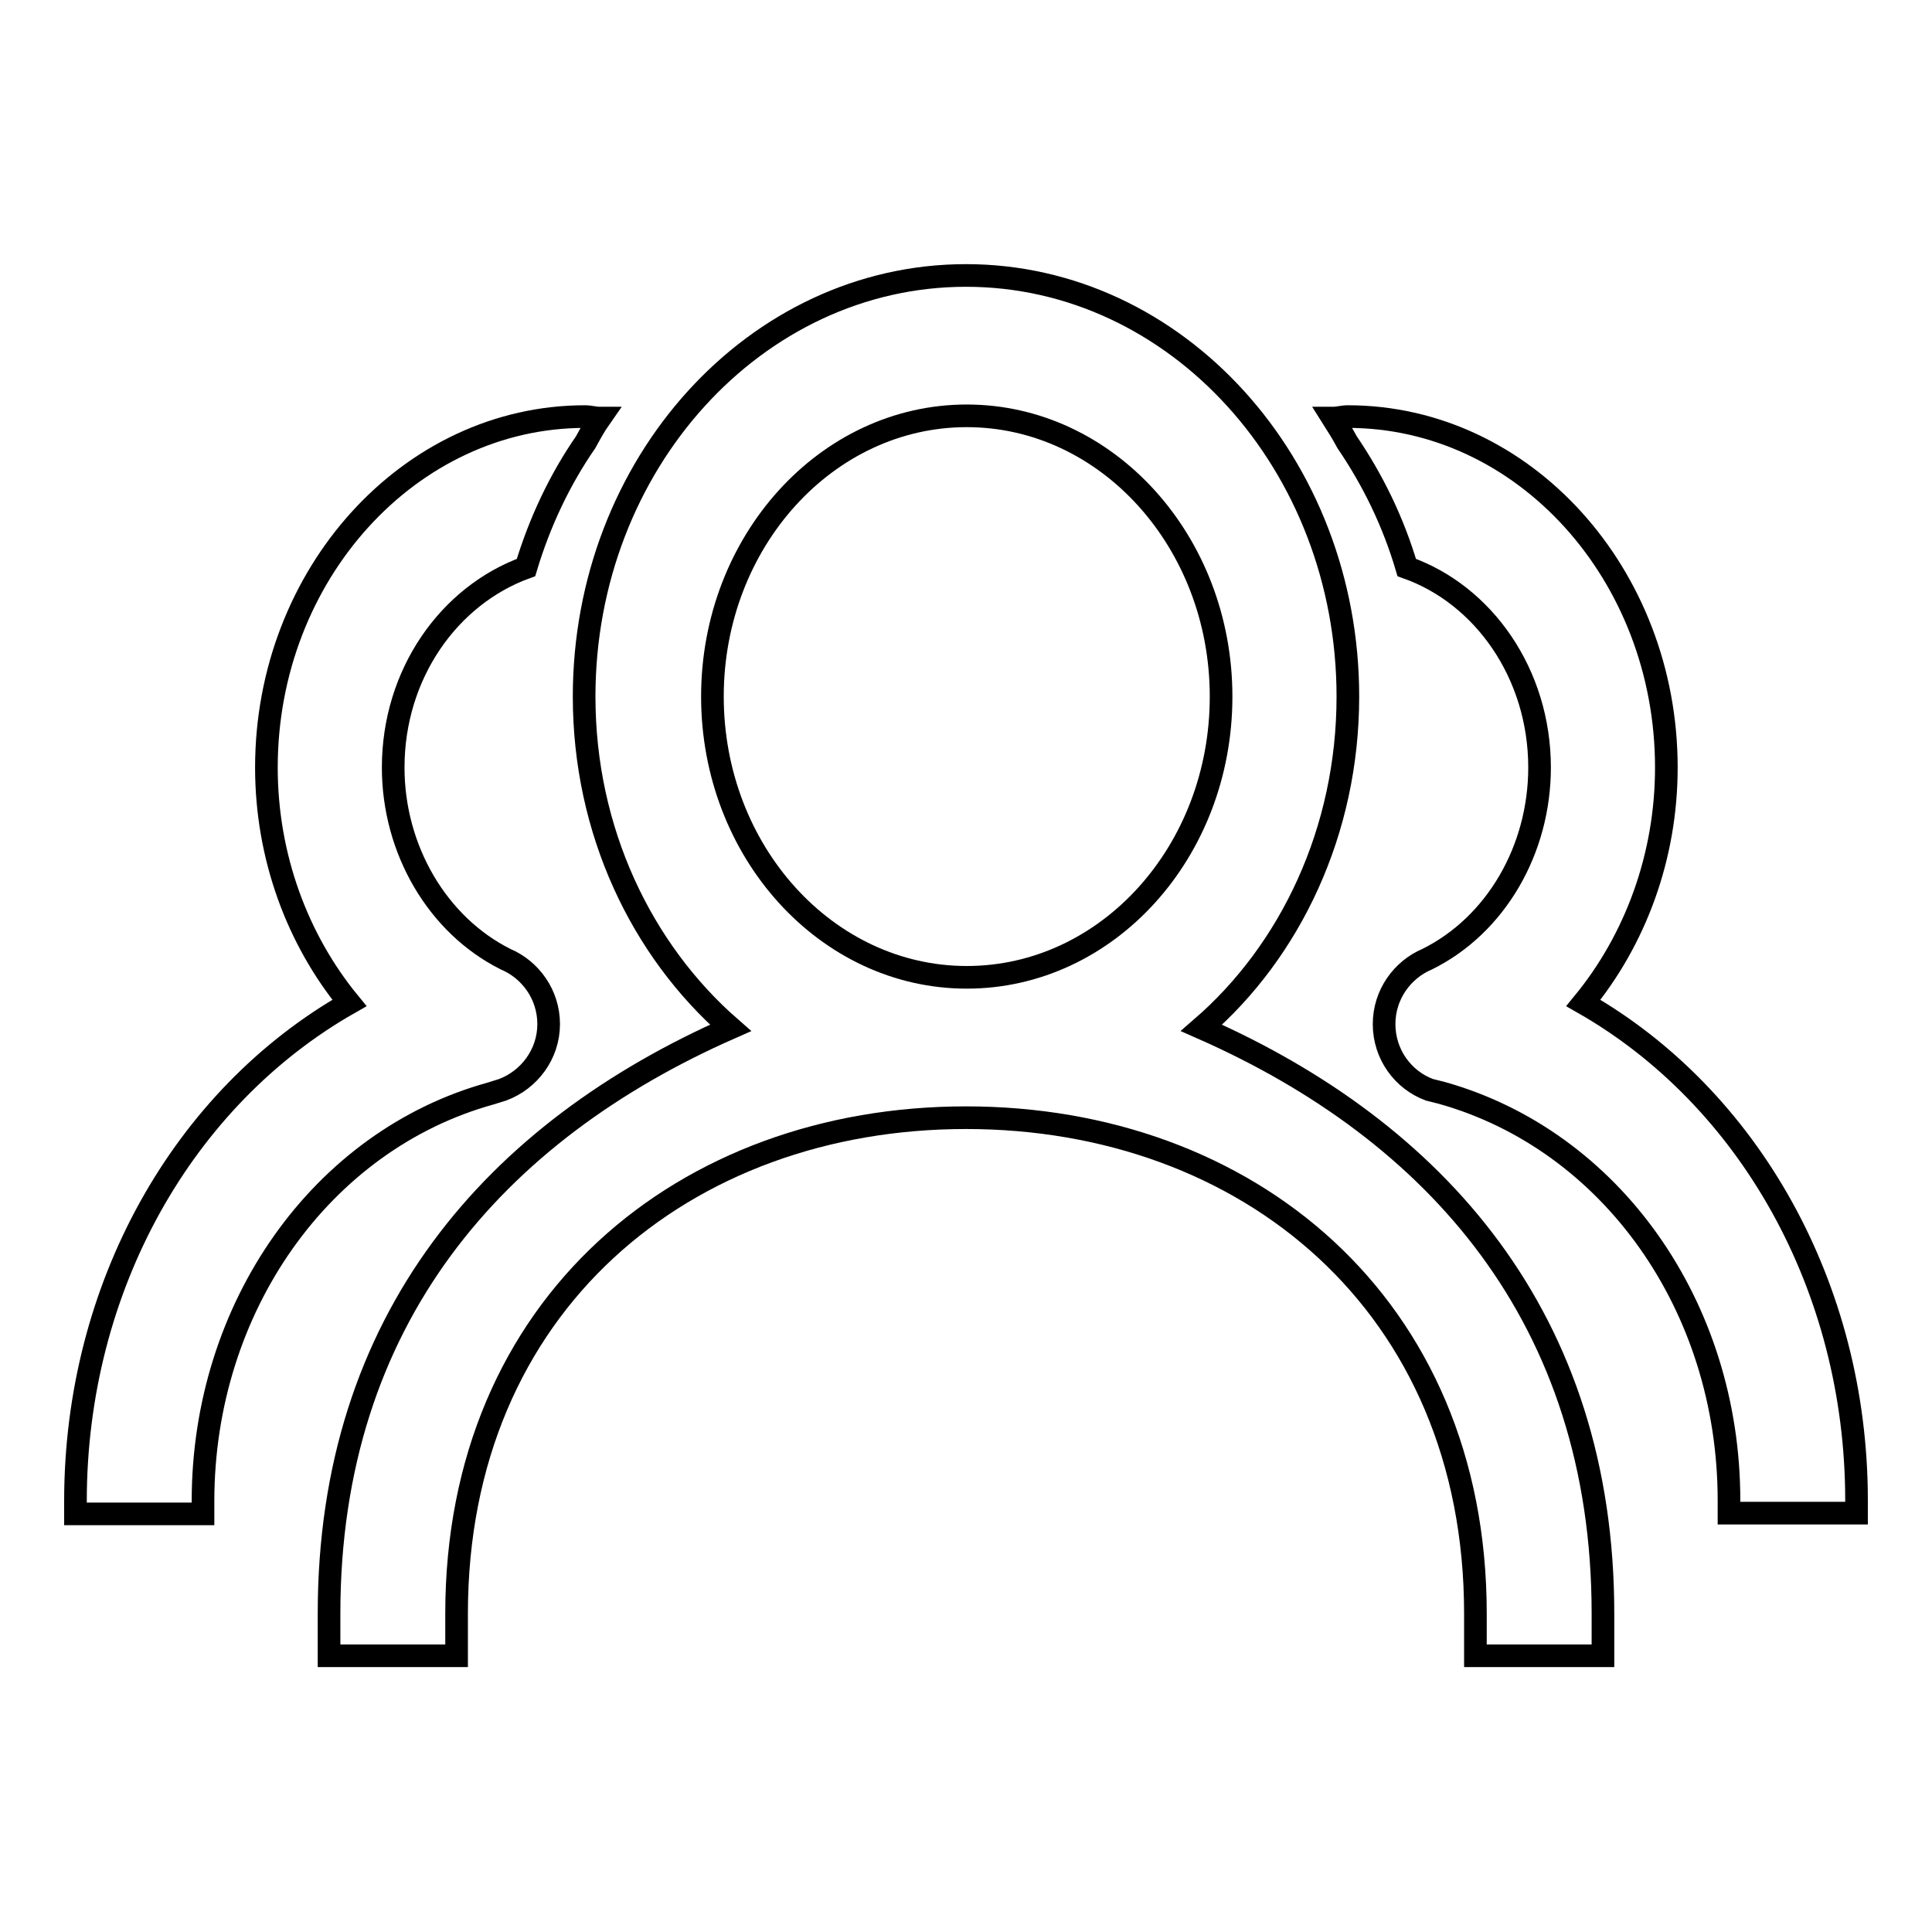
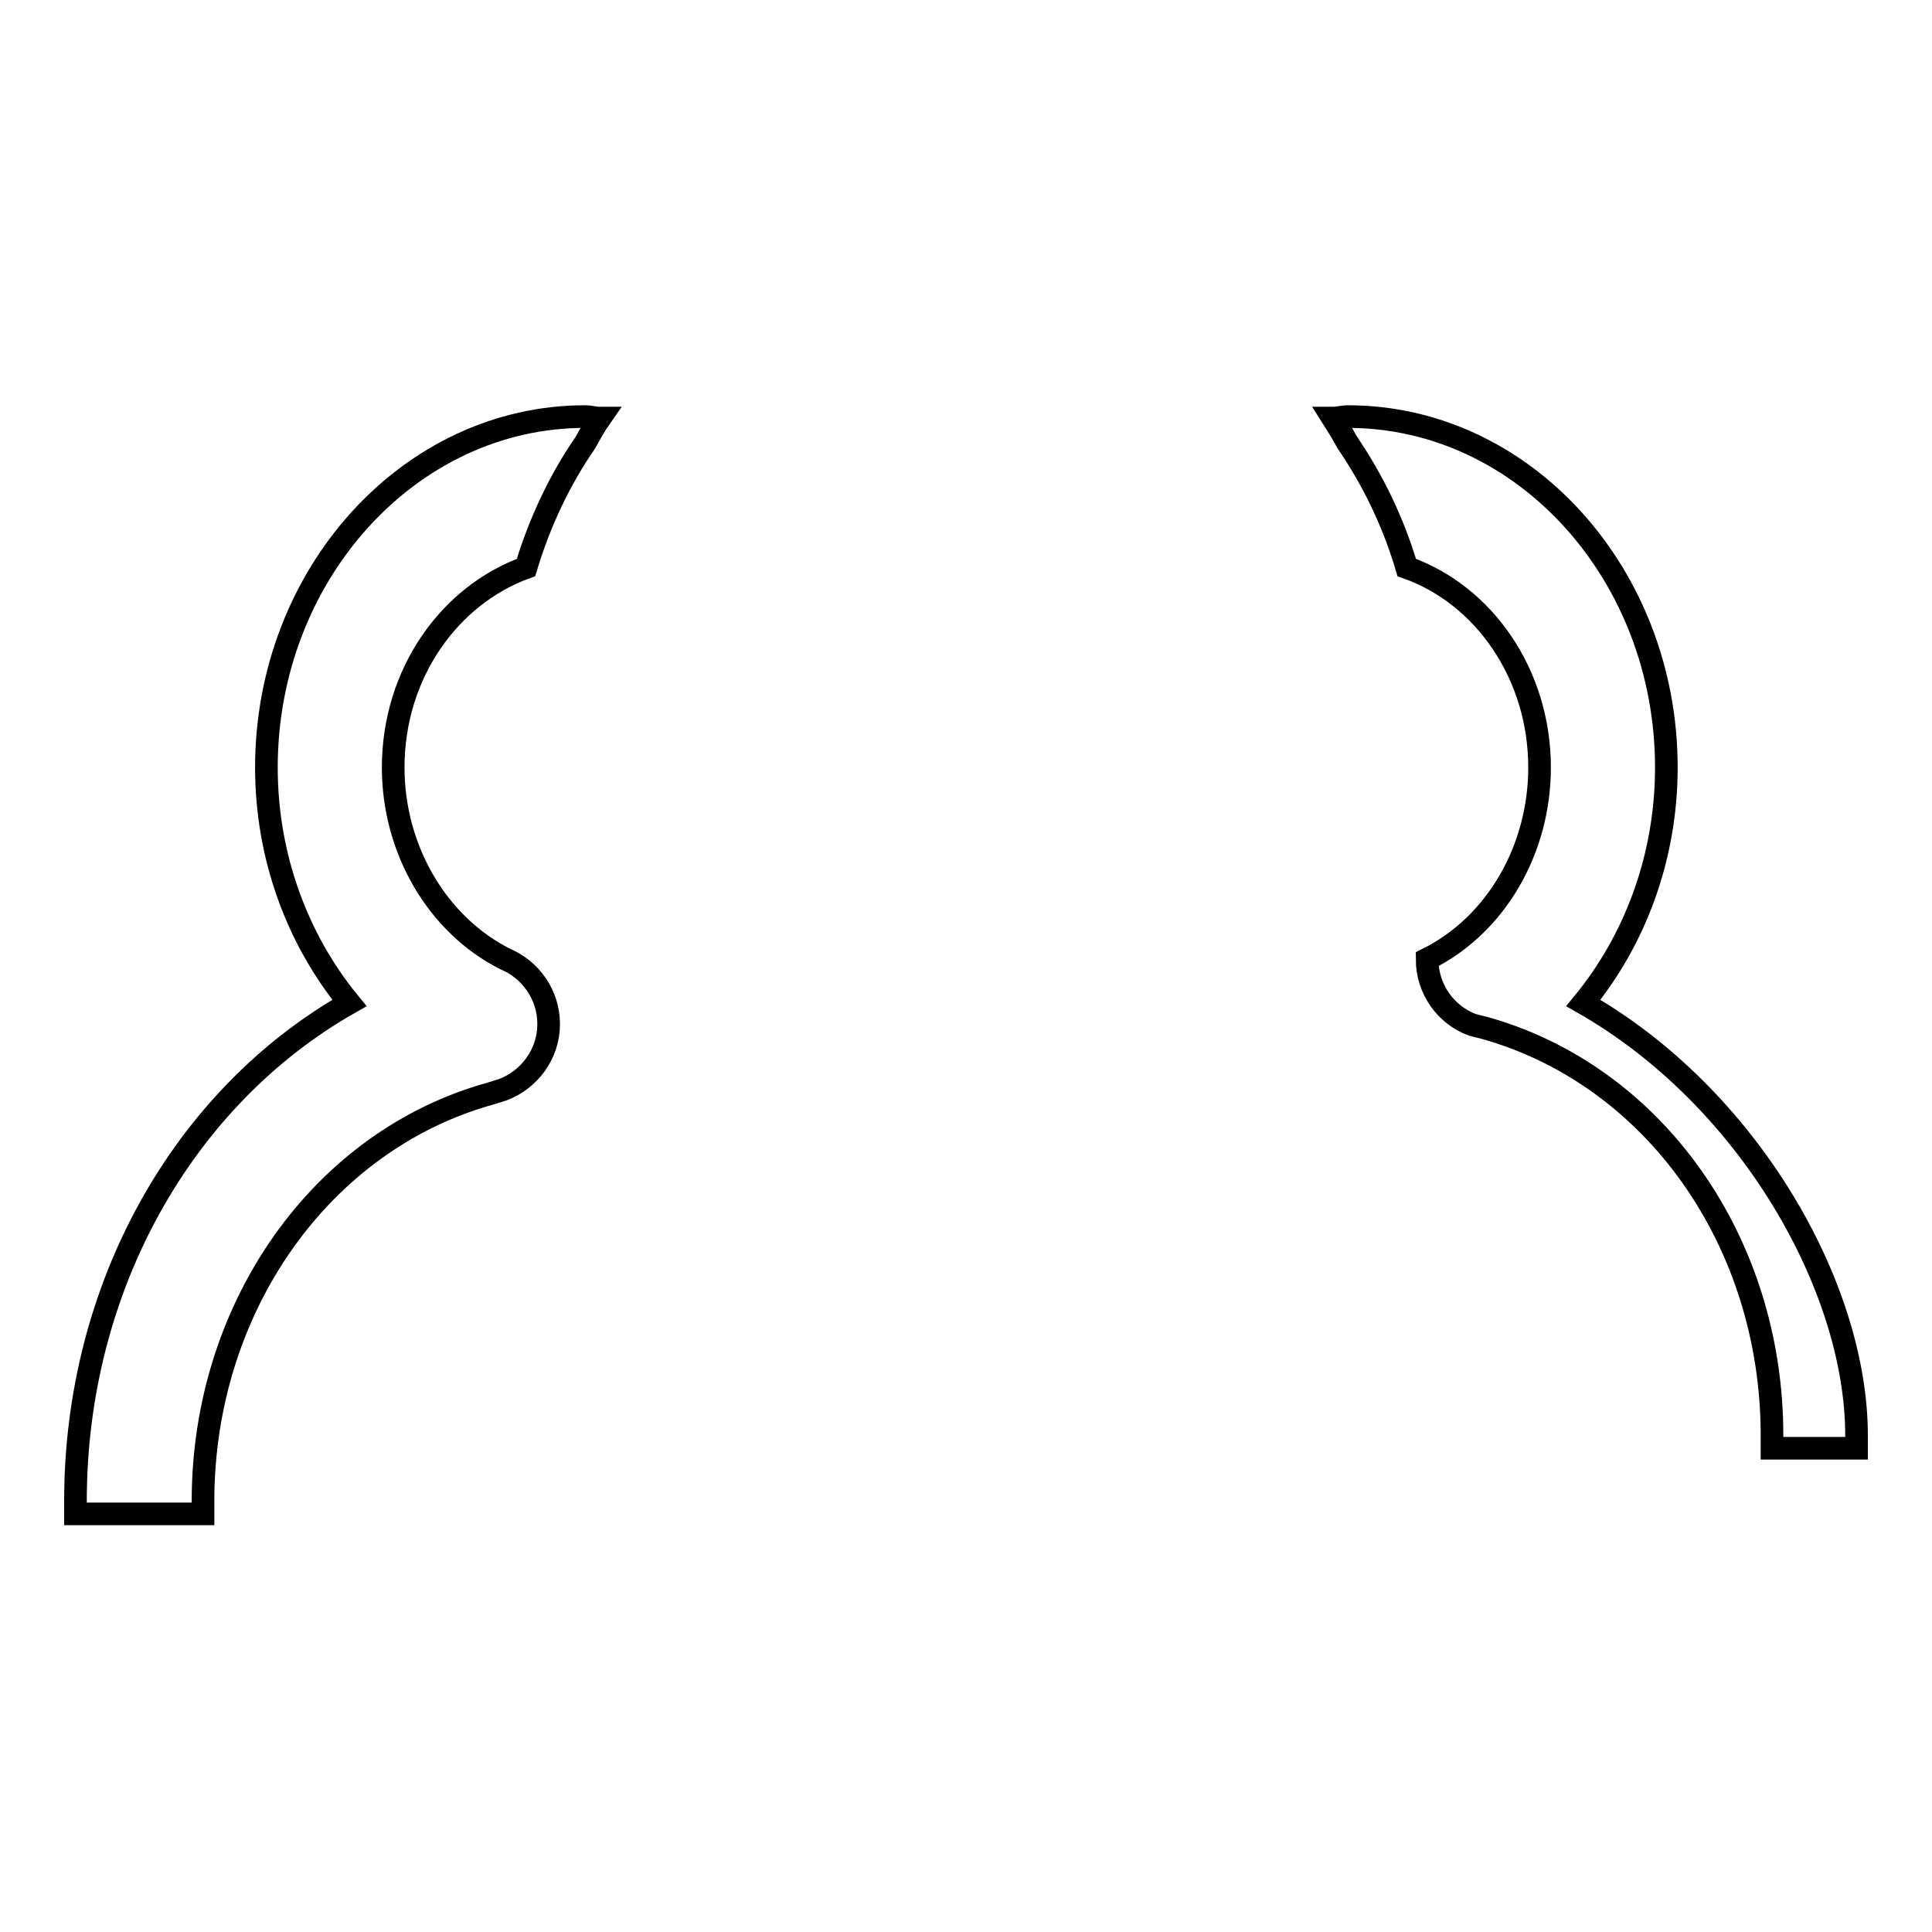
<svg xmlns="http://www.w3.org/2000/svg" version="1.1" x="0px" y="0px" viewBox="0 0 256 256" enable-background="new 0 0 256 256" xml:space="preserve">
  <g>
    <g>
-       <path stroke-width="3" fill-opacity="0" stroke="#000000" d="M159.2,136.2c11.8-10.2,19.4-26.1,19.4-43.9c0-30.8-22.7-55.8-50.6-55.8c-27.9,0-50.6,25-50.6,55.8c0,17.8,7.6,33.6,19.4,43.9c-31.1,13.7-53.2,38.5-53.2,77.6v5.6h16.9v-5.6c0-41,30.3-65.7,67.5-65.7c37.2,0,67.5,24.7,67.5,65.7v5.6h16.9v-5.6C212.4,174.7,190.3,149.9,159.2,136.2z M128.1,129.5c-18.6,0-33.7-16.7-33.7-37.2c0-20.5,15.1-37.2,33.7-37.2c18.6,0,33.7,16.7,33.7,37.2C161.8,112.9,146.7,129.5,128.1,129.5z" />
      <path stroke-width="3" fill-opacity="0" stroke="#000000" d="M66.6,144.4c3.5-1.3,6.1-4.7,6.1-8.7c0-3.9-2.4-7.2-5.7-8.6c-9-4.5-14.9-14.5-14.9-25.4c0-12.4,7.4-22.8,17.6-26.5c1.8-6,4.5-11.7,7.9-16.6c0.6-1.1,1.2-2.2,1.9-3.2c-0.7,0-1.3-0.2-2-0.2c-23.2,0-42.2,20.9-42.2,46.5c0,11.8,4.1,22.8,11,31.2c-22,12.5-36.3,37.6-36.3,66v1.7h16.9v-1.7c0-25.7,15.7-47.8,38.1-54L66.6,144.4z" />
-       <path stroke-width="3" fill-opacity="0" stroke="#000000" d="M209.8,132.9c6.9-8.4,11-19.4,11-31.2c0-25.6-18.9-46.5-42.2-46.5c-0.7,0-1.3,0.2-2,0.2c0.7,1.1,1.3,2.1,1.9,3.2c3.4,5,6.1,10.5,7.9,16.6c10.2,3.6,17.6,14.1,17.6,26.5c0,10.9-5.8,20.9-14.9,25.4c-3.3,1.4-5.7,4.7-5.7,8.6c0,4,2.5,7.4,6,8.7l1.6,0.4c22.5,6.3,38.1,28.3,38.1,54v1.7H246v-1.7C246,170.5,231.7,145.4,209.8,132.9z" />
+       <path stroke-width="3" fill-opacity="0" stroke="#000000" d="M209.8,132.9c6.9-8.4,11-19.4,11-31.2c0-25.6-18.9-46.5-42.2-46.5c-0.7,0-1.3,0.2-2,0.2c0.7,1.1,1.3,2.1,1.9,3.2c3.4,5,6.1,10.5,7.9,16.6c10.2,3.6,17.6,14.1,17.6,26.5c0,10.9-5.8,20.9-14.9,25.4c0,4,2.5,7.4,6,8.7l1.6,0.4c22.5,6.3,38.1,28.3,38.1,54v1.7H246v-1.7C246,170.5,231.7,145.4,209.8,132.9z" />
    </g>
  </g>
</svg>